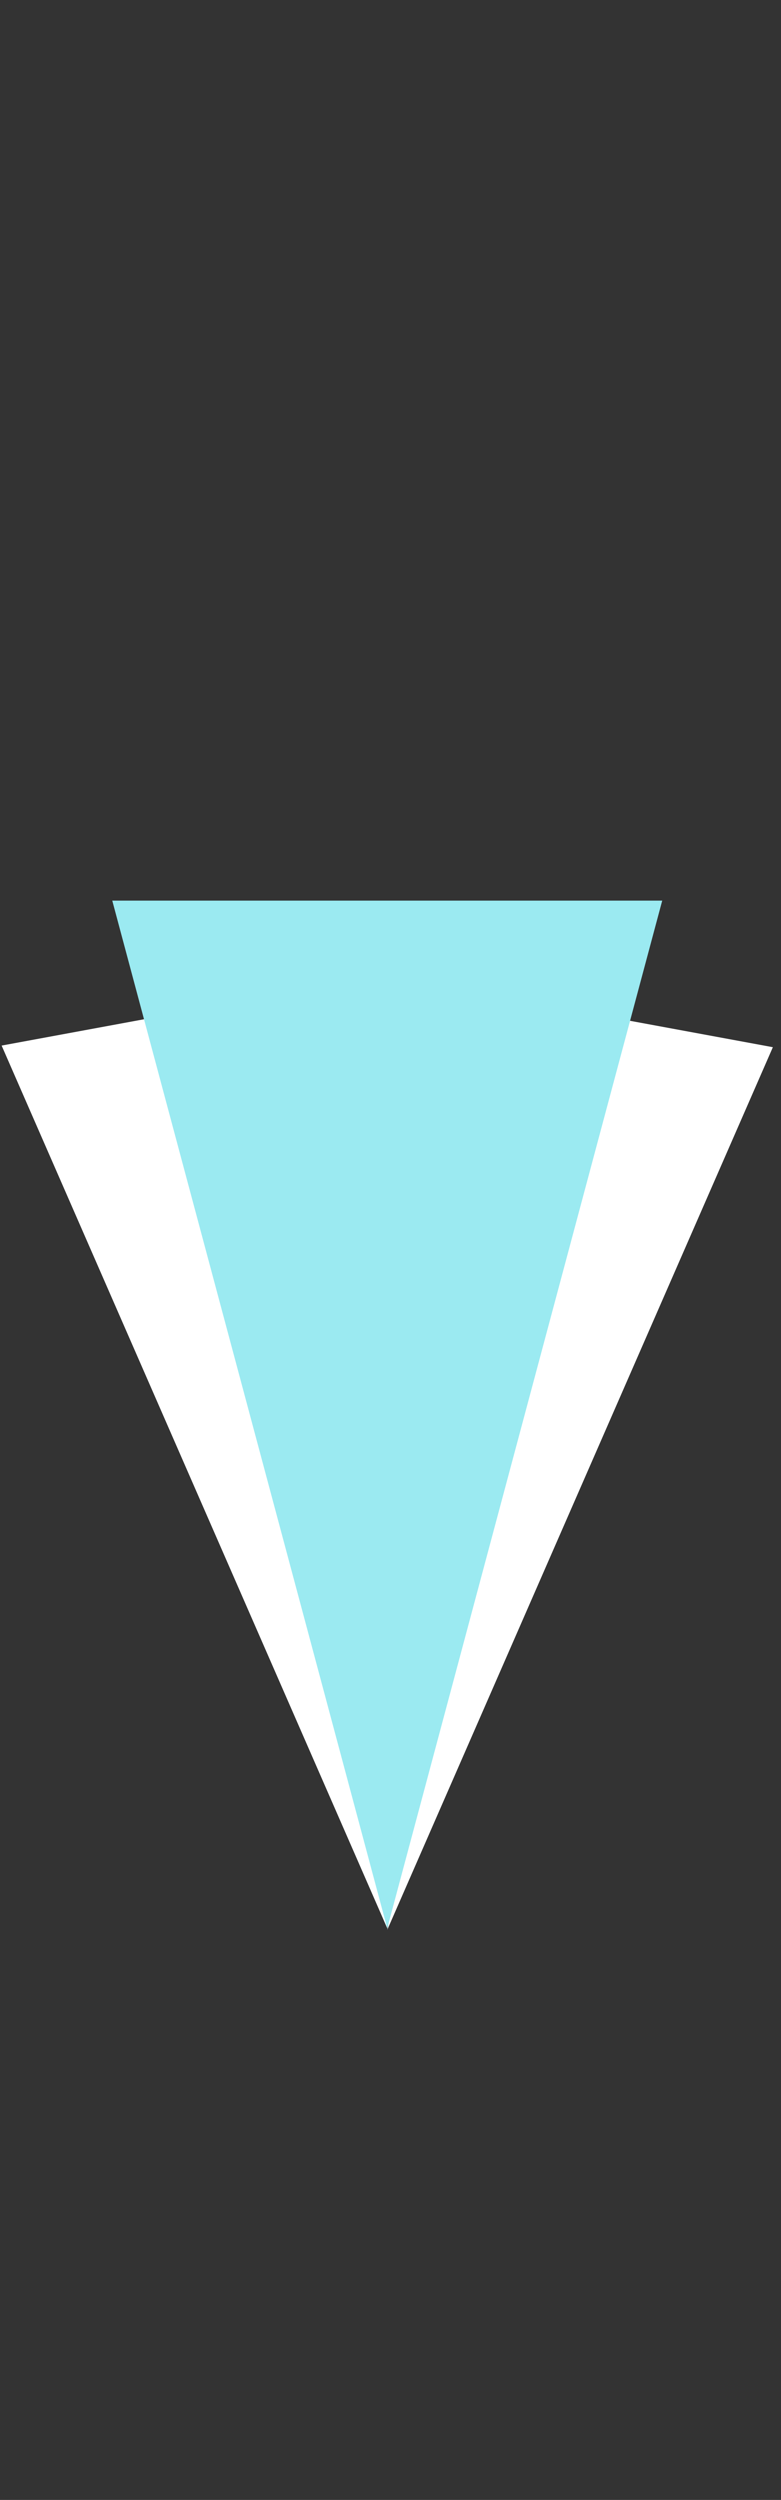
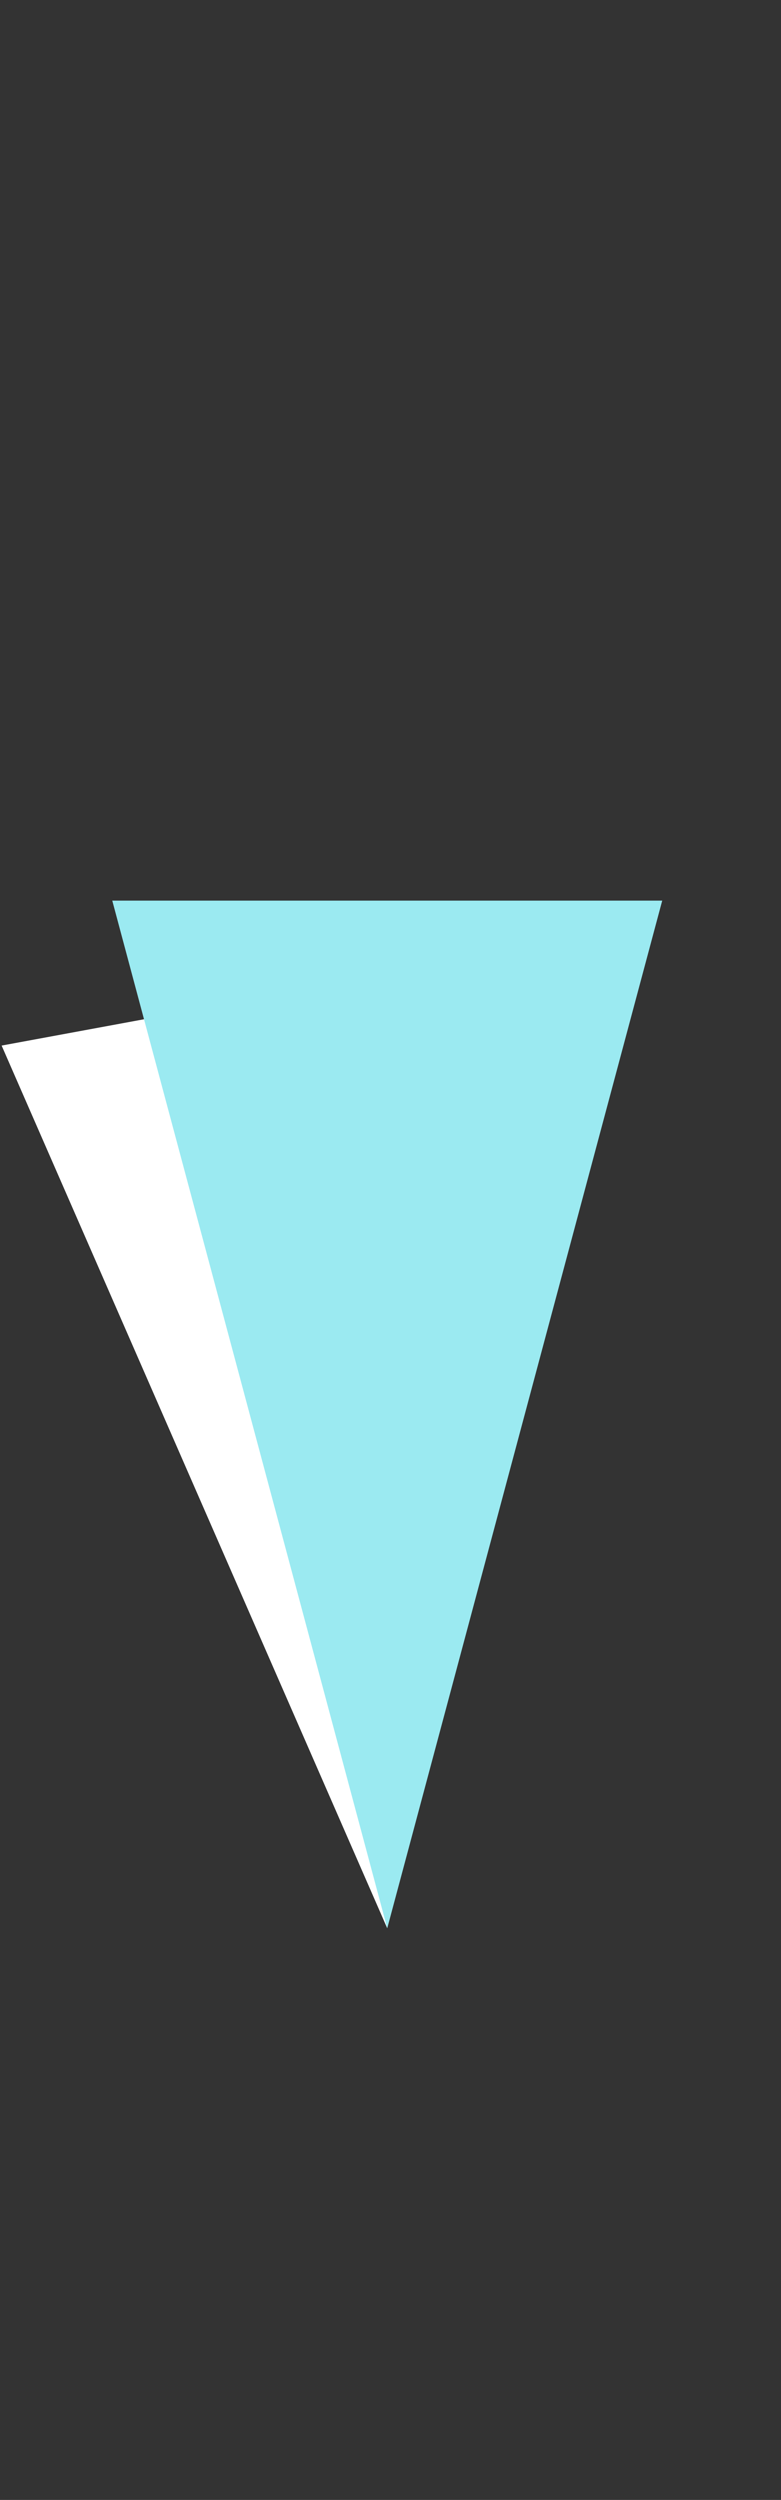
<svg xmlns="http://www.w3.org/2000/svg" id="enp8edhYMBN1" viewBox="0 0 48 153.5" shape-rendering="geometricPrecision" text-rendering="geometricPrecision">
  <rect x="0" y="0" width="48" height="153.5" fill="#333333" stroke="none" />
  <style>
#enp8edhYMBN4_to {animation: enp8edhYMBN4_to__to 3000ms linear infinite normal forwards}@keyframes enp8edhYMBN4_to__to { 0% {transform: translate(23.8px,86.85px)} 50% {transform: translate(23.8px,86.85px)} 100% {transform: translate(23.8px,185.85px)}}
</style>
  <path d="M0.1,64.2l23.7,54.2L13.1,61.8l-13,2.4Z" fill="#fff" />
-   <path d="M23.8,118.5L47.5,64.3l-13-2.4-10.7,56.6Z" fill="#fff" />
  <g id="enp8edhYMBN4_to" transform="translate(23.8,86.85)">
    <path d="M6.9,55.3l16.9,63.1L40.7,55.3h-33.8Z" transform="translate(-23.8,-86.85)" fill="#9beaf1" />
  </g>
</svg>